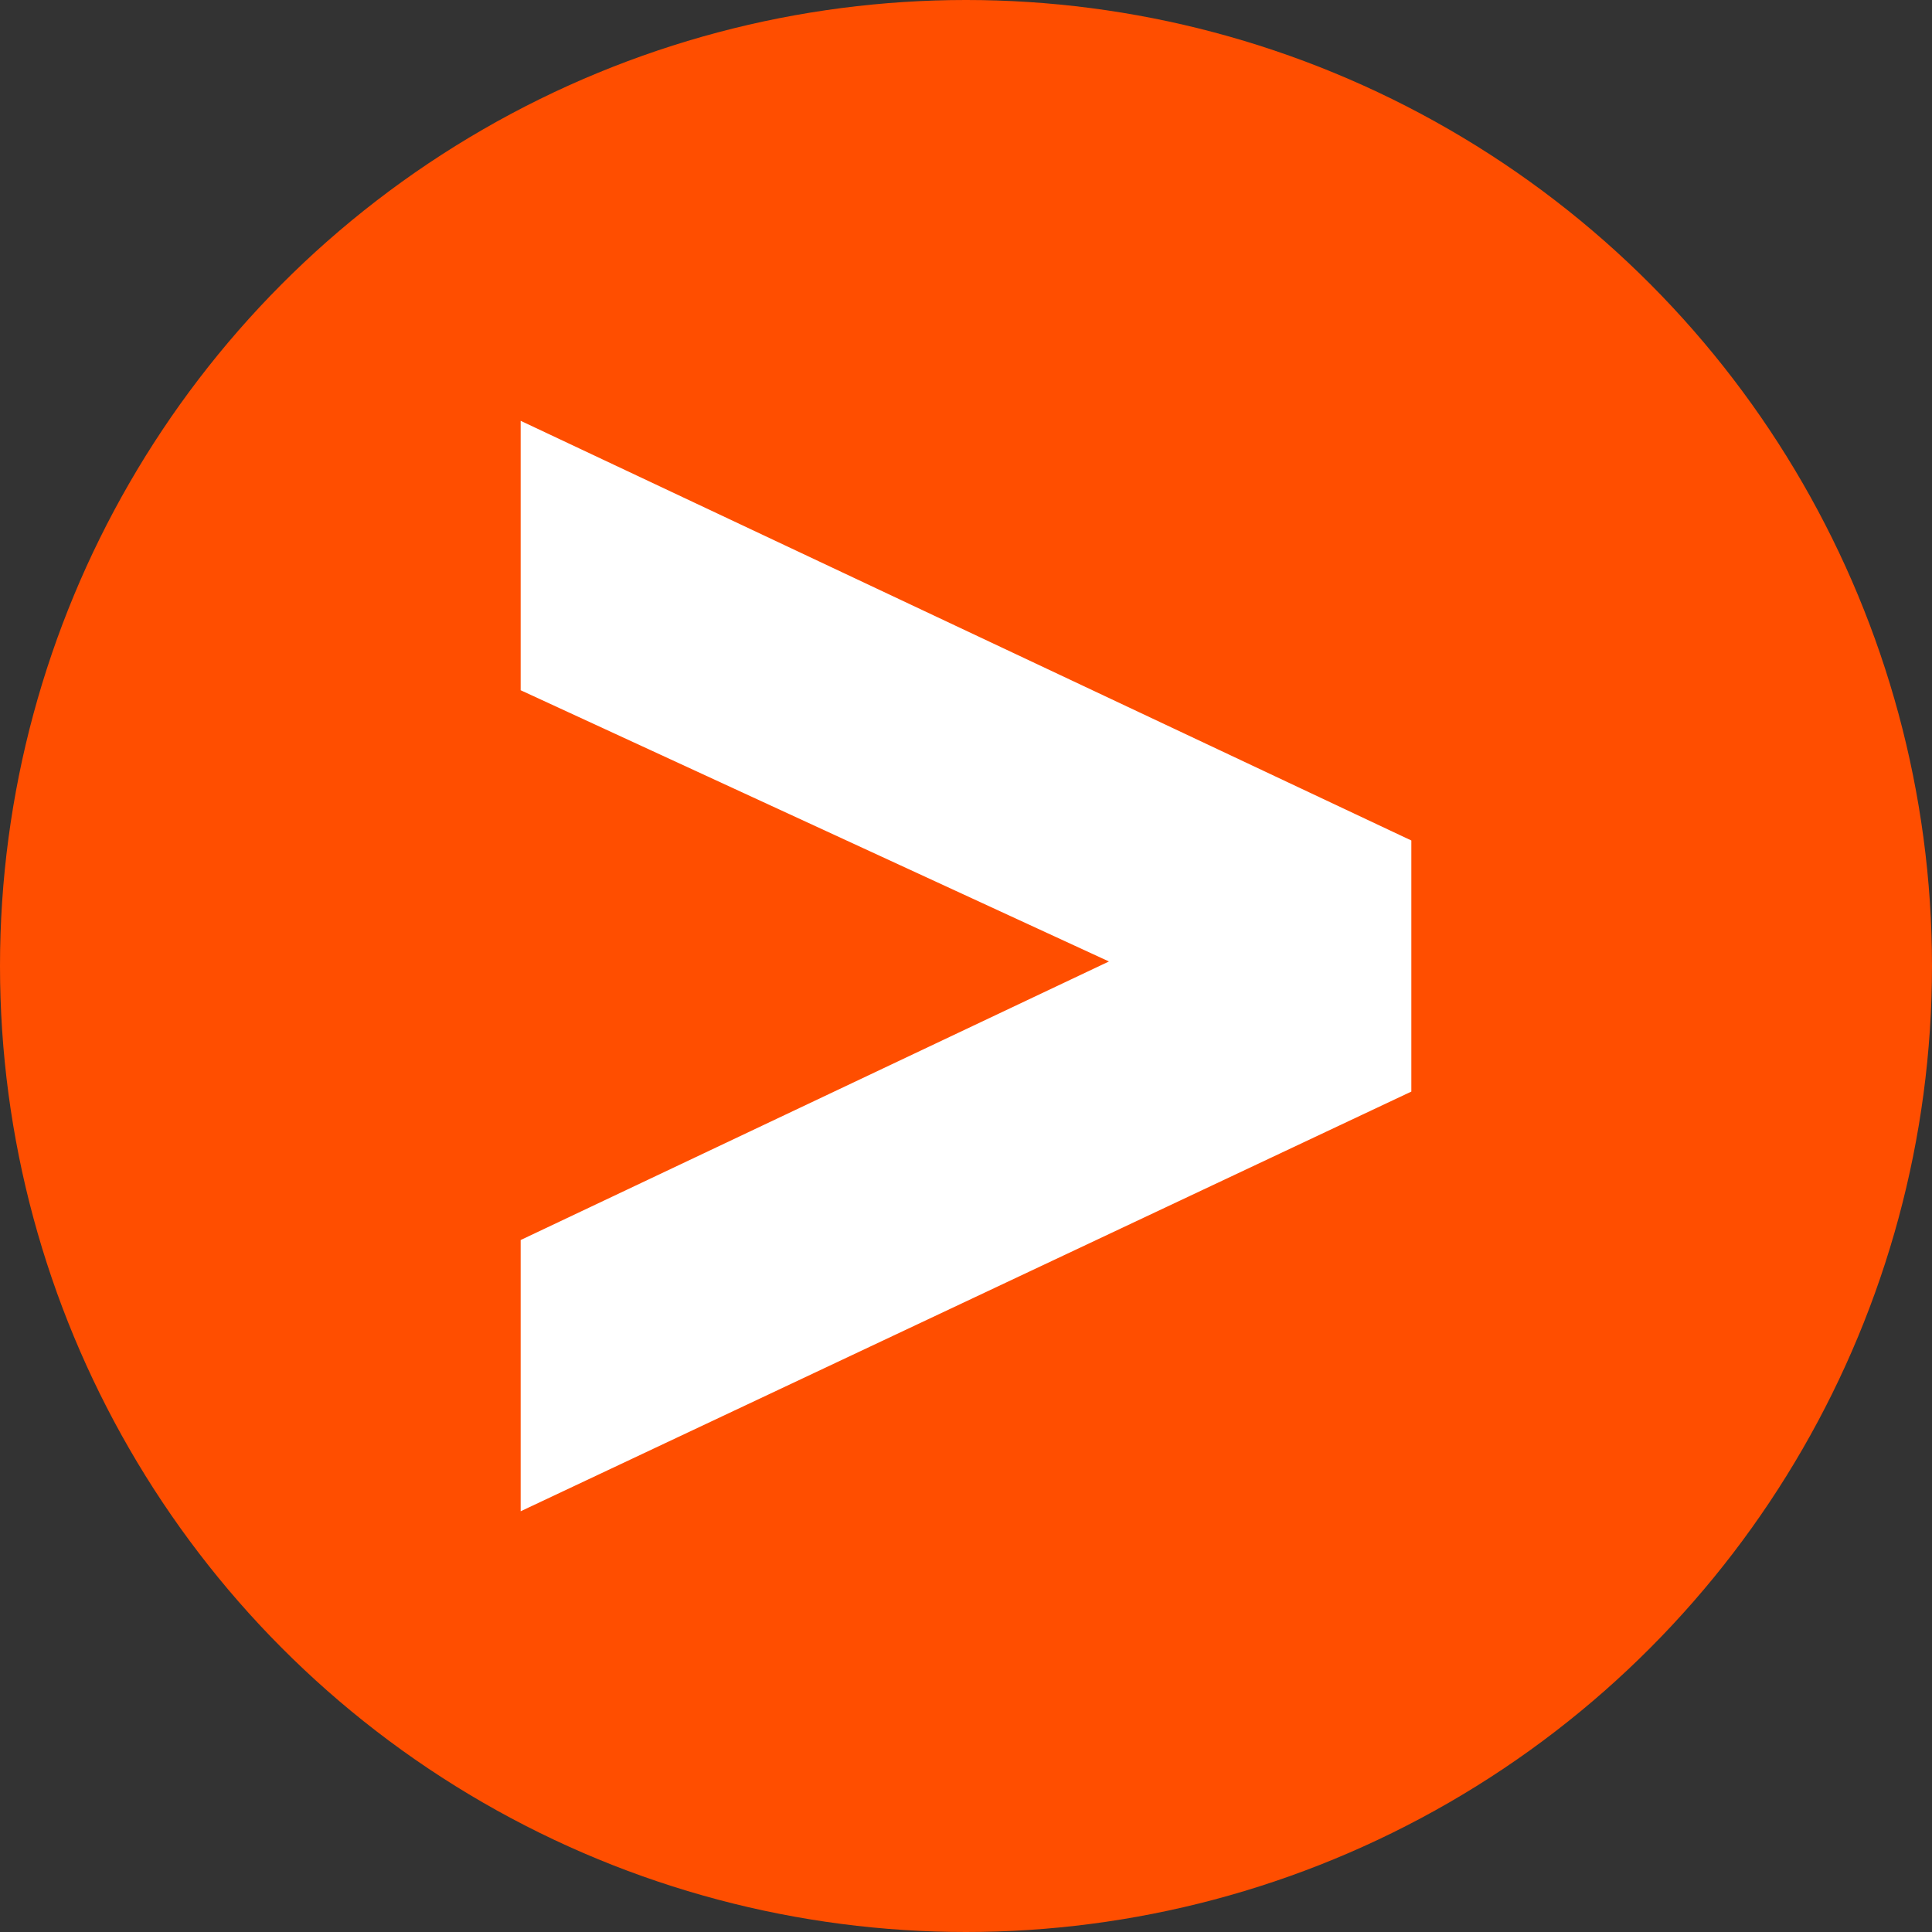
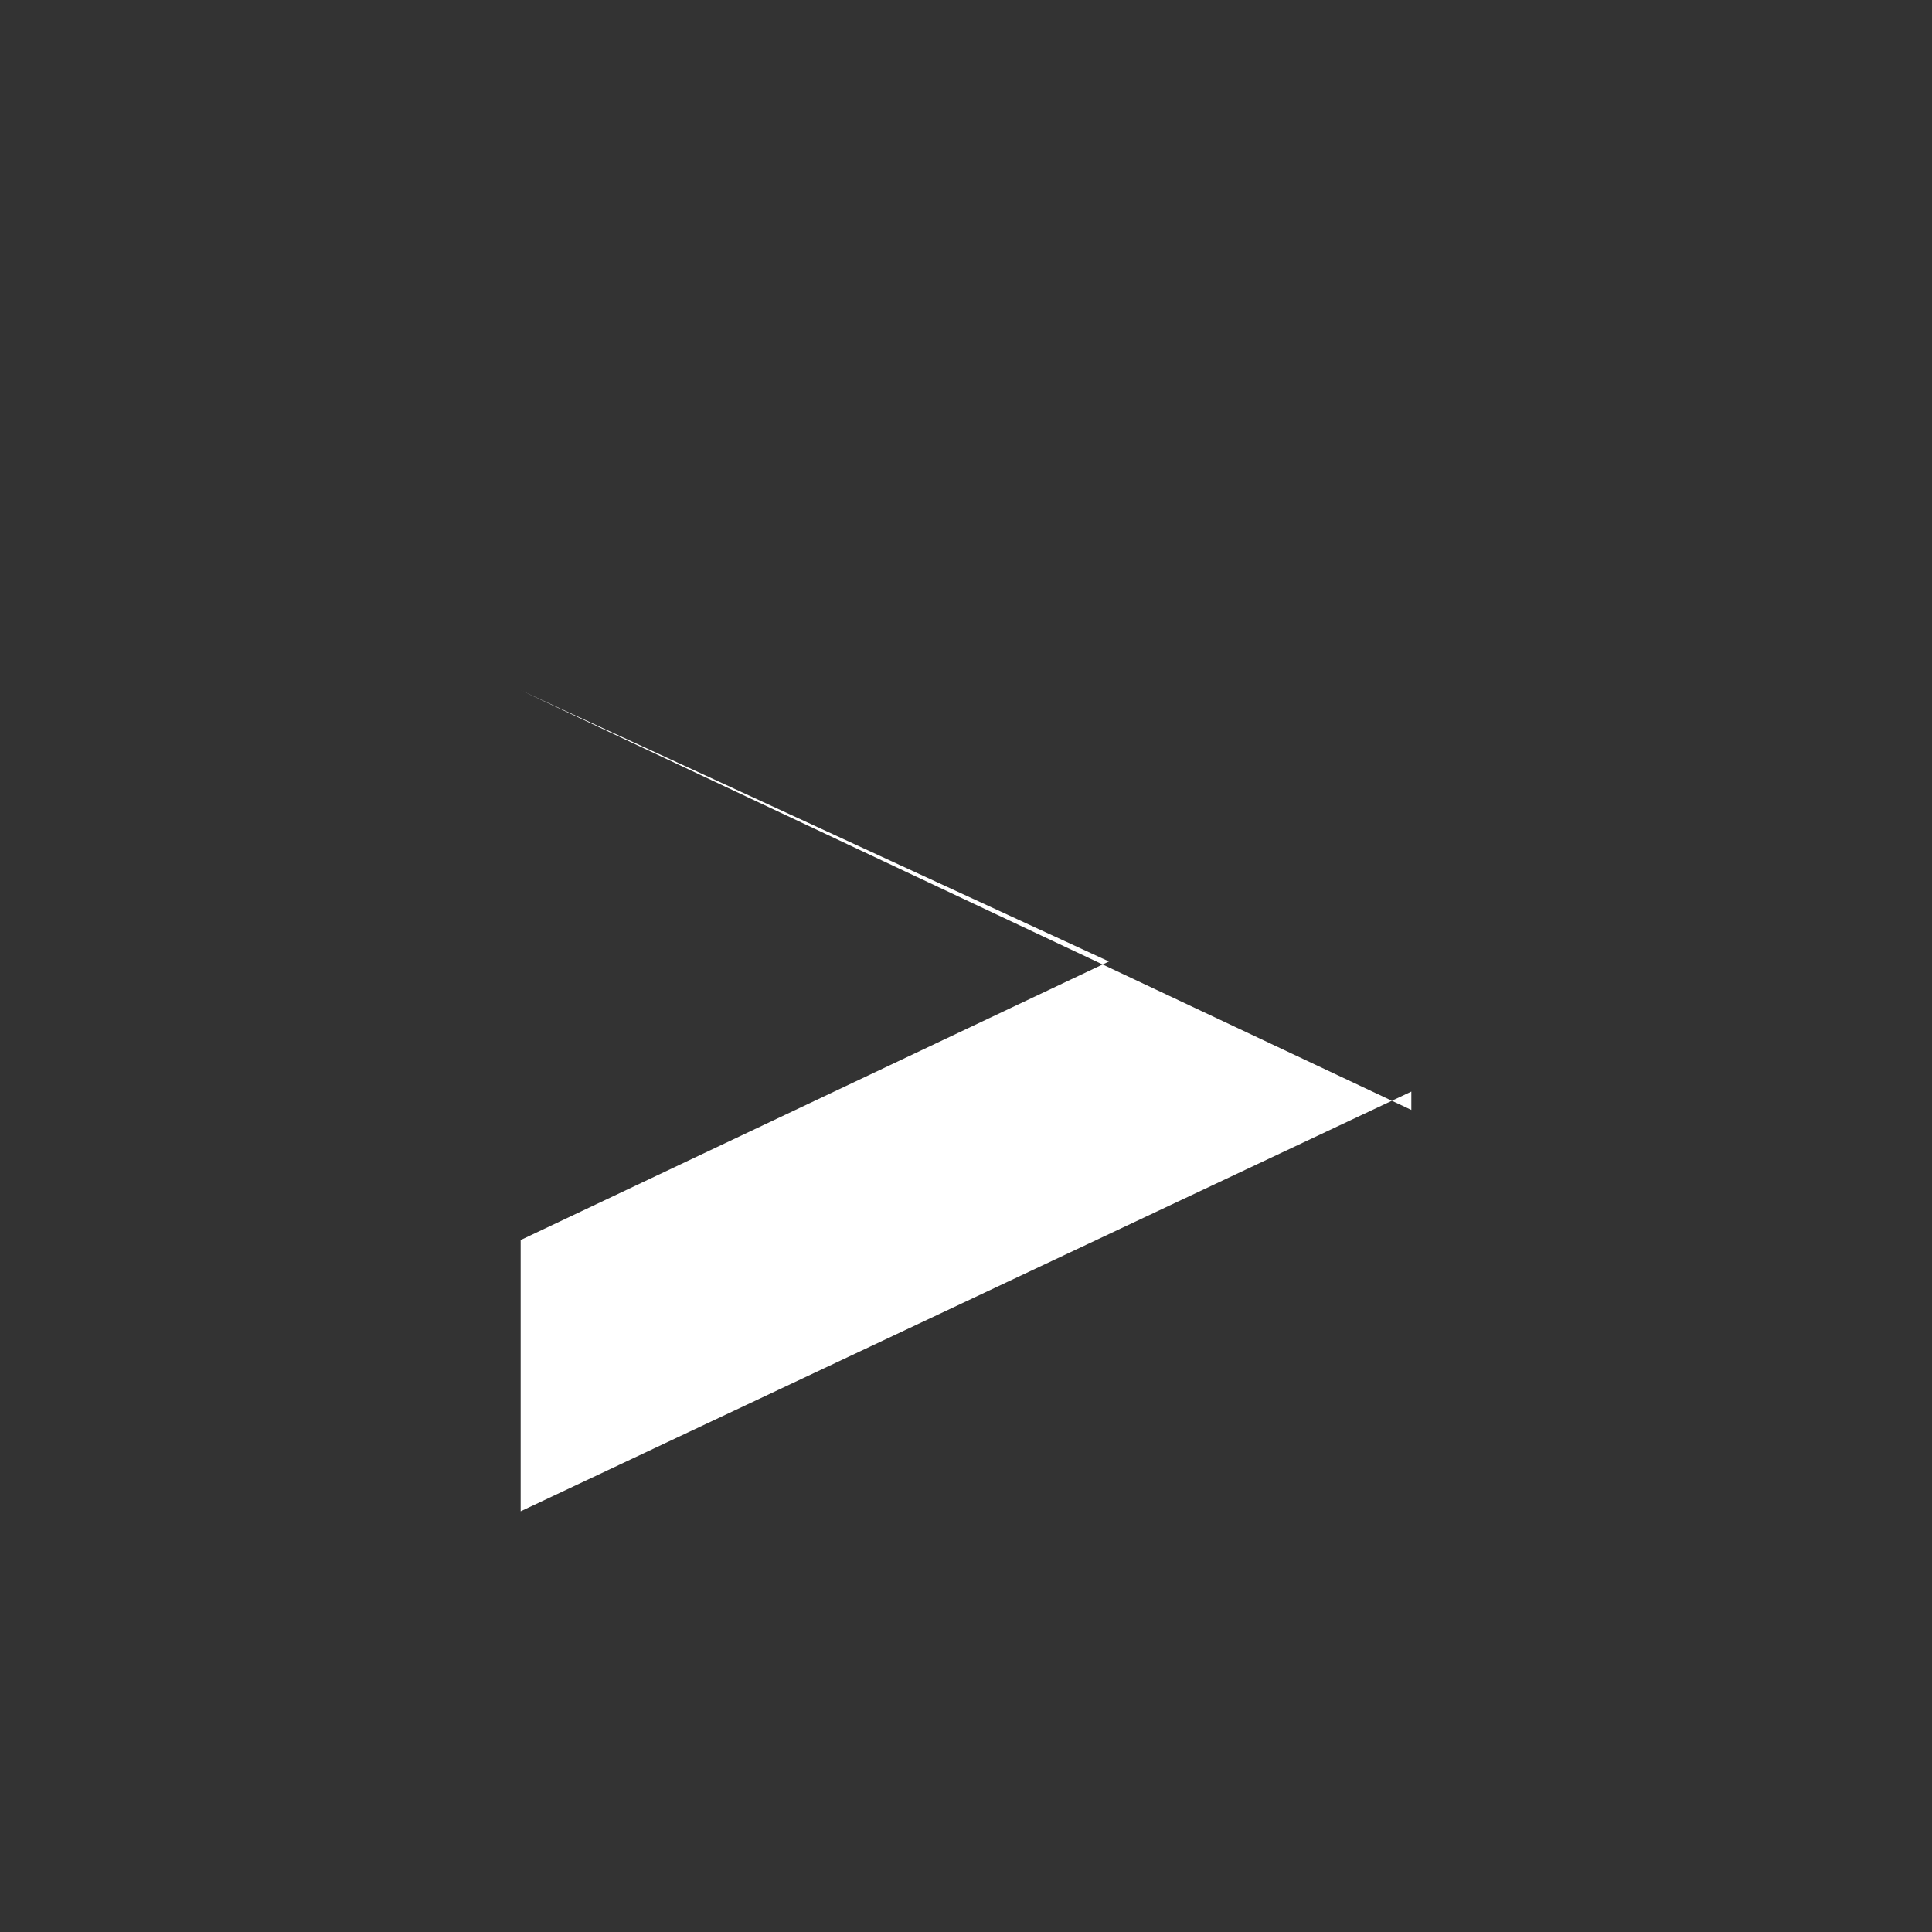
<svg xmlns="http://www.w3.org/2000/svg" id="Capa_2" data-name="Capa 2" viewBox="0 0 256 256">
  <rect x="0" y="0" width="256" height="256" fill="#333333" stroke="none" />
  <defs>
    <style>
      .cls-1 {
        fill: #fff;
      }

      .cls-1, .cls-2 {
        stroke-width: 0px;
      }

      .cls-2 {
        fill: #ff4e00;
      }
    </style>
  </defs>
  <g id="Sistema">
-     <circle class="cls-2" cx="128" cy="128" r="128" />
-     <path class="cls-1" d="m187.01,111.37v33.27l-118.02,55.61v-35.94l77.95-36.91-77.95-35.94v-35.7l118.02,55.61Z" />
+     <path class="cls-1" d="m187.01,111.37v33.27l-118.02,55.61v-35.94l77.95-36.91-77.95-35.94l118.02,55.61Z" />
  </g>
</svg>